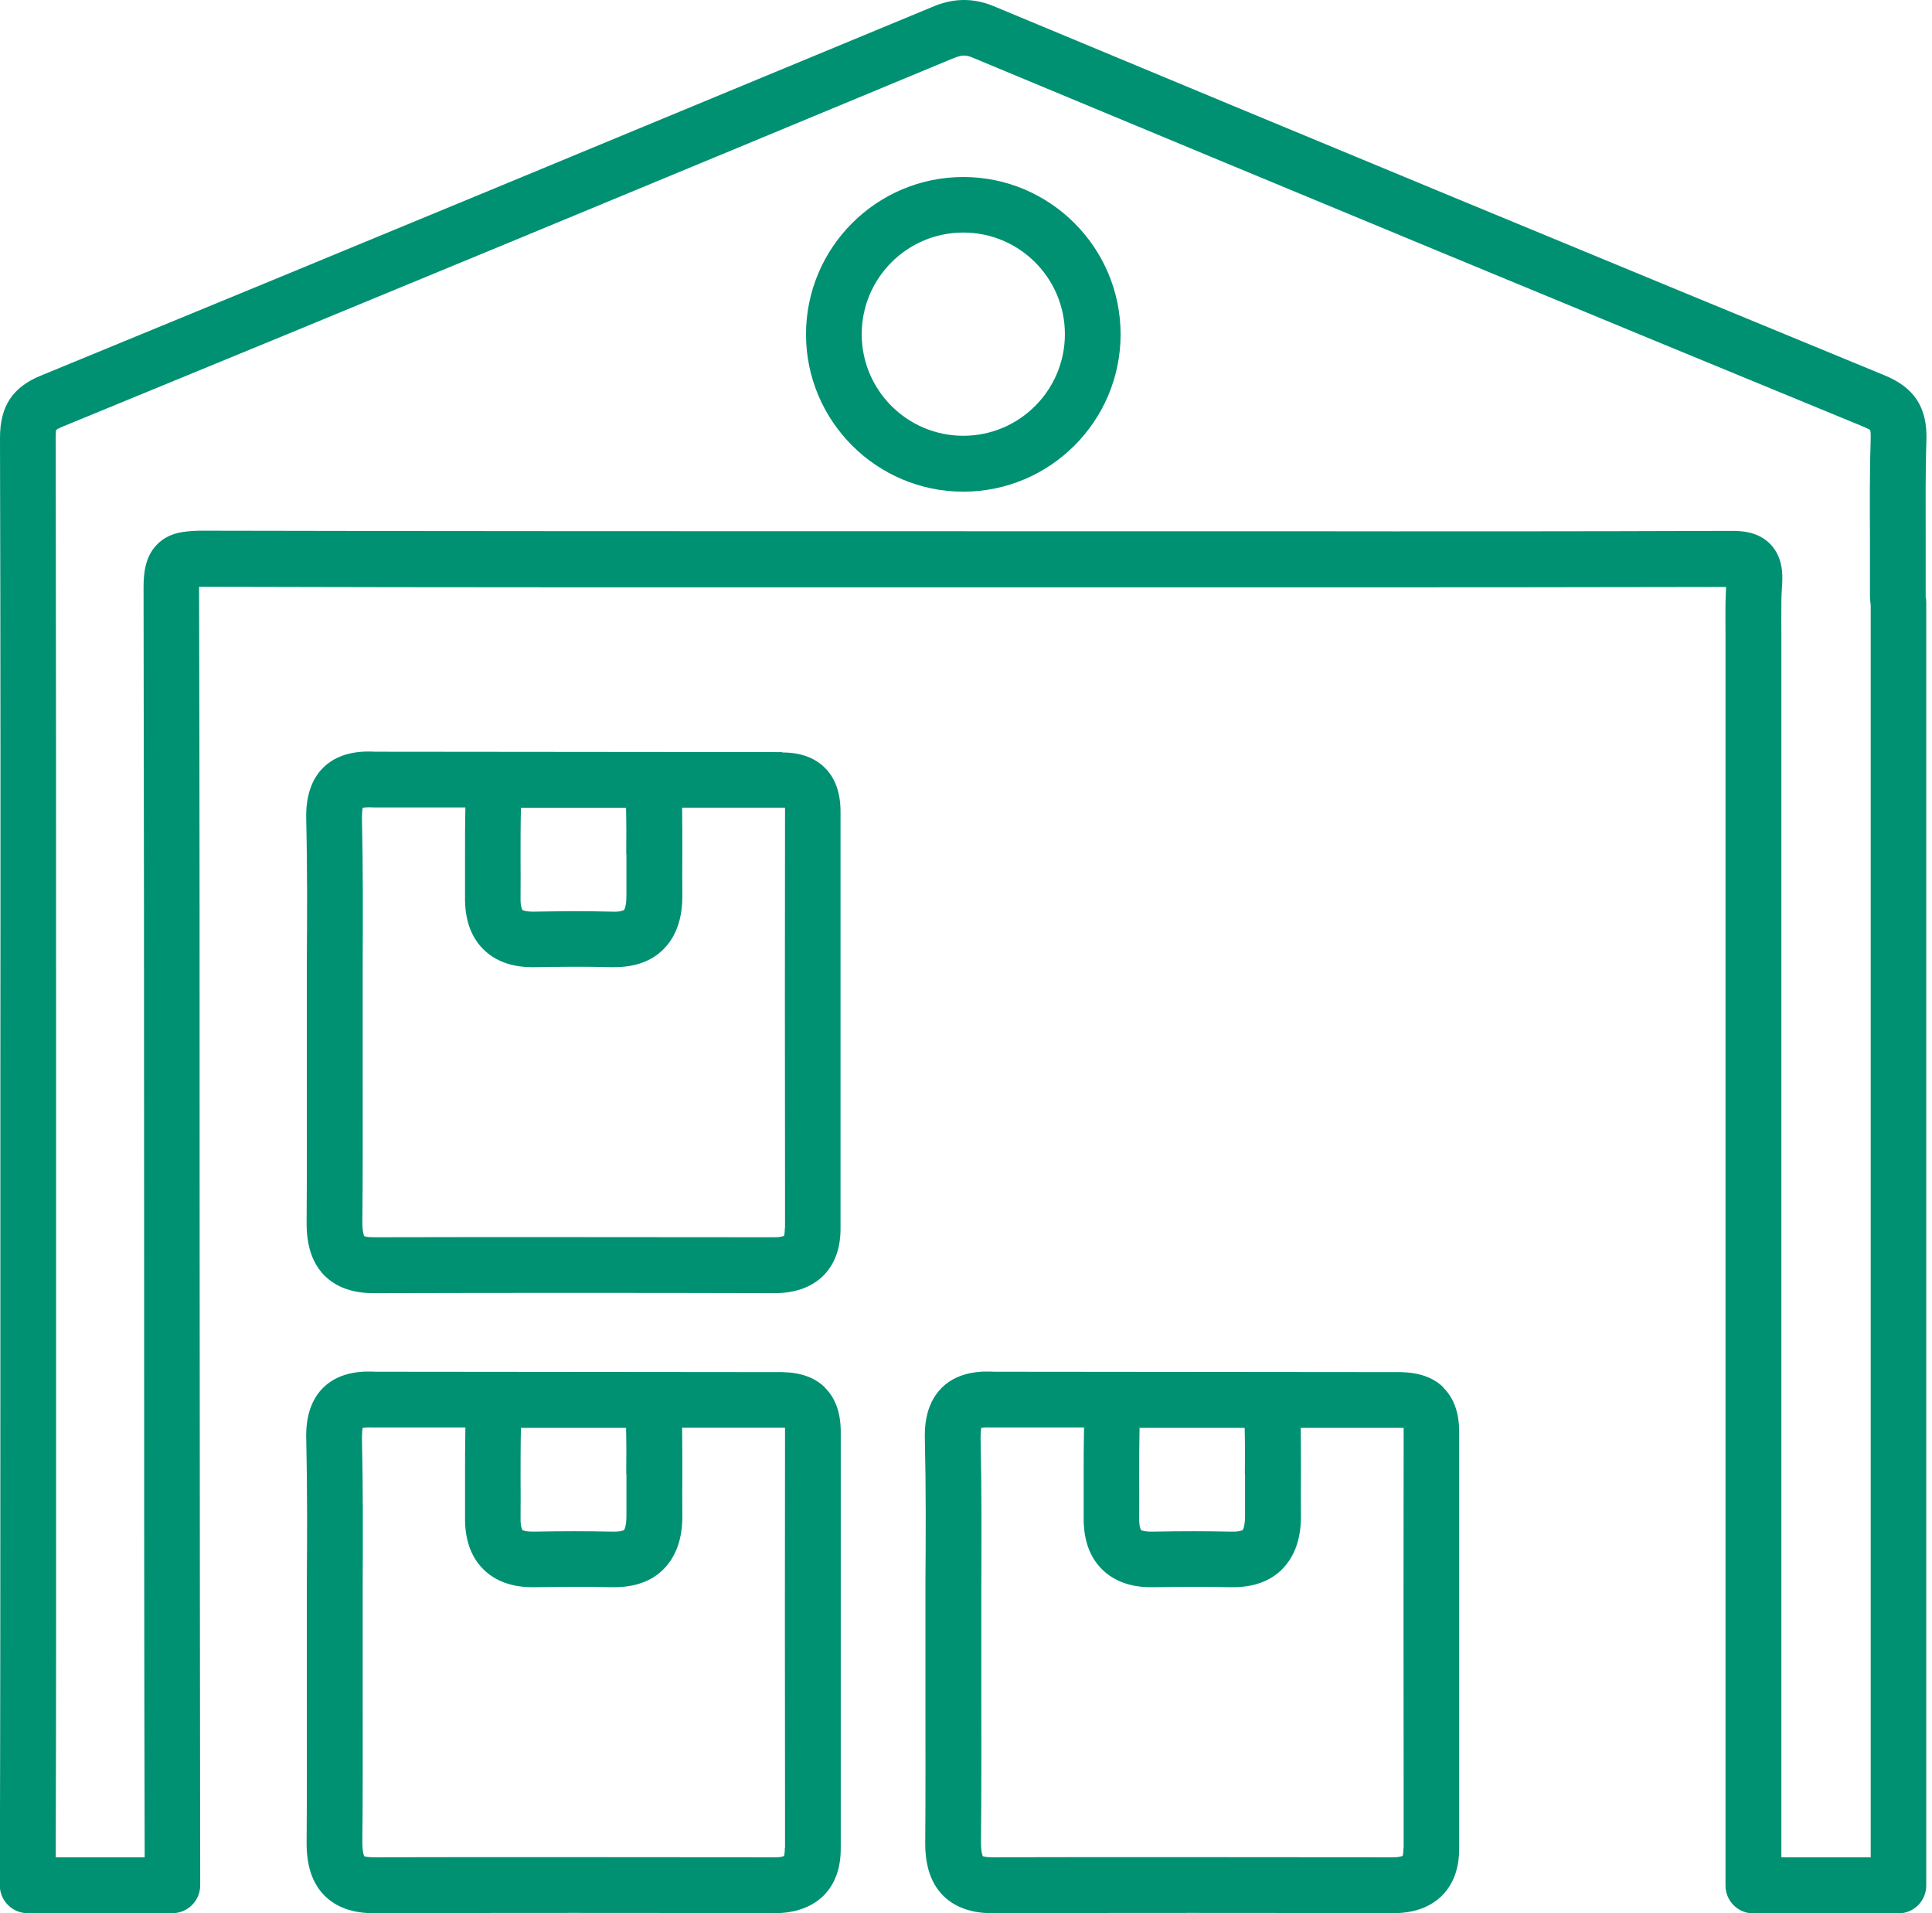
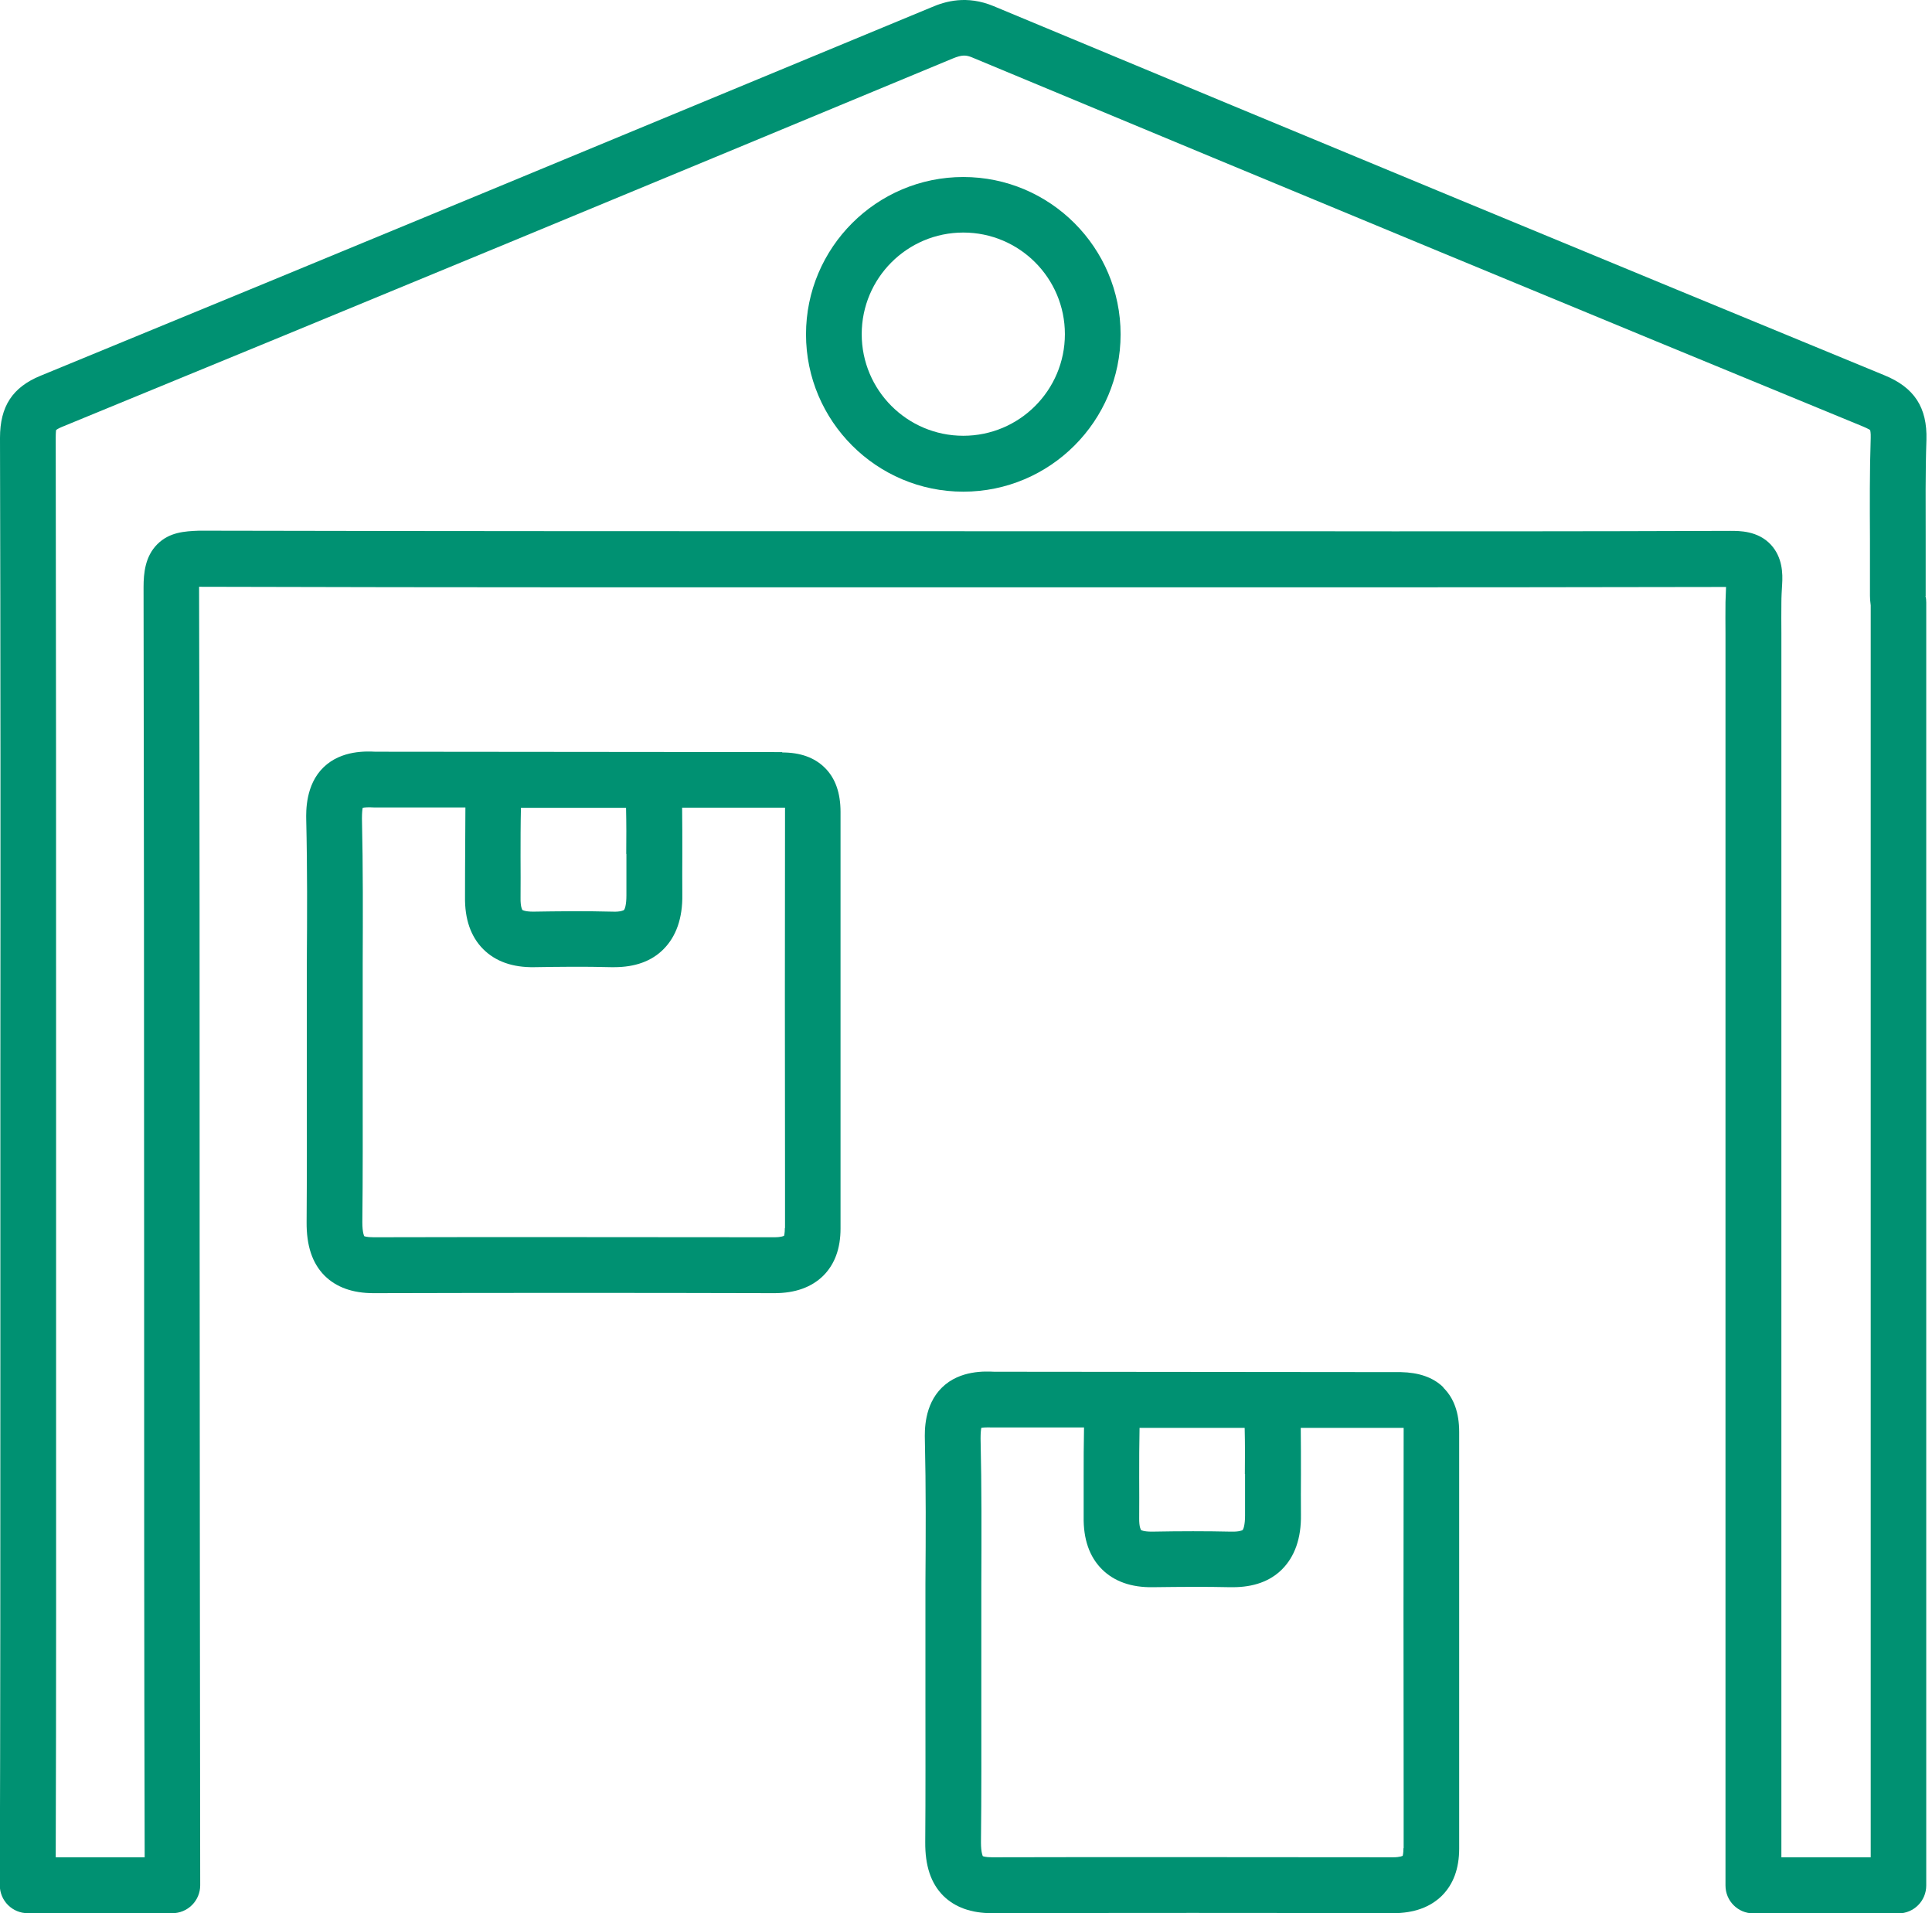
<svg xmlns="http://www.w3.org/2000/svg" width="101" height="100" viewBox="0 0 101 100" fill="none">
-   <path d="M40.893 39.311L19.631 39.291C19.184 39.272 17.854 39.194 16.912 40.107C15.971 41.019 16 42.398 16.009 42.854C16.068 45.349 16.058 47.903 16.039 50.369C16.039 51.398 16.039 52.417 16.039 53.447V56.447C16.039 58.922 16.048 61.398 16.029 63.874C16.019 65.107 16.32 66.019 16.961 66.67C17.573 67.281 18.427 67.592 19.524 67.592H19.543C26.524 67.573 33.505 67.573 40.485 67.592C41.573 67.592 42.427 67.282 43.039 66.68C43.641 66.078 43.941 65.252 43.941 64.214V61.699C43.941 55.282 43.941 48.854 43.941 42.437C43.941 41.447 43.67 40.67 43.116 40.126C42.573 39.592 41.835 39.33 40.893 39.33V39.311ZM32.747 44.631C32.747 45.359 32.747 46.078 32.747 46.806C32.747 47.311 32.66 47.524 32.621 47.563C32.602 47.583 32.427 47.67 32.019 47.651C30.573 47.612 29.126 47.631 27.873 47.651C27.437 47.651 27.31 47.563 27.31 47.563C27.31 47.563 27.204 47.427 27.213 46.932C27.223 46.214 27.213 45.505 27.213 44.786C27.213 43.932 27.213 43.078 27.233 42.223H32.728C32.747 43.029 32.747 43.835 32.738 44.641L32.747 44.631ZM41.029 64.194C41.029 64.456 40.99 64.592 40.99 64.592C40.99 64.592 40.864 64.67 40.485 64.67C33.505 64.67 26.514 64.65 19.534 64.67C19.136 64.67 19.048 64.612 19.039 64.612C19.039 64.612 18.942 64.427 18.942 63.893C18.971 61.408 18.961 58.922 18.961 56.437V53.437C18.961 52.417 18.961 51.398 18.961 50.379C18.971 47.893 18.98 45.32 18.922 42.786C18.922 42.485 18.942 42.311 18.961 42.223C19.048 42.204 19.223 42.184 19.553 42.204H24.33C24.31 43.078 24.31 43.952 24.31 44.796C24.31 45.485 24.31 46.184 24.31 46.874C24.291 48.039 24.611 48.961 25.262 49.612C25.903 50.252 26.796 50.573 27.932 50.553C29.145 50.534 30.563 50.515 31.951 50.553C32 50.553 32.048 50.553 32.106 50.553C33.194 50.553 34.058 50.243 34.679 49.621C35.349 48.952 35.689 47.99 35.67 46.757C35.66 46.048 35.67 45.349 35.67 44.641C35.67 43.835 35.67 43.019 35.66 42.214H40.912C40.912 42.214 40.922 42.214 40.932 42.214C40.98 42.214 41.01 42.214 41.039 42.214C41.039 42.262 41.039 42.32 41.039 42.398C41.029 48.825 41.029 55.243 41.039 61.67V64.184L41.029 64.194Z" fill="#009172" />
-   <path d="M43.117 72.515C42.573 71.981 41.835 71.738 40.893 71.719L19.631 71.699C19.194 71.68 17.855 71.602 16.913 72.515C15.961 73.437 16 74.806 16.01 75.262C16.068 77.757 16.058 80.311 16.039 82.777C16.039 83.806 16.039 84.825 16.039 85.854V88.854C16.039 91.33 16.049 93.806 16.029 96.282C16.02 97.515 16.32 98.427 16.961 99.078C17.573 99.689 18.427 100 19.524 100H19.544C26.524 99.981 33.505 99.981 40.486 100C41.554 100 42.437 99.689 43.049 99.087C43.651 98.485 43.952 97.66 43.952 96.621V94.107C43.952 87.689 43.952 81.262 43.952 74.845C43.952 73.854 43.68 73.078 43.126 72.534L43.117 72.515ZM32.748 77.039C32.748 77.767 32.748 78.485 32.748 79.214C32.748 79.719 32.66 79.932 32.621 79.971C32.602 79.99 32.437 80.068 32.02 80.058C30.709 80.029 29.418 80.029 27.874 80.058C27.418 80.058 27.311 79.971 27.311 79.971C27.311 79.971 27.204 79.835 27.214 79.34C27.224 78.621 27.214 77.913 27.214 77.194C27.214 76.34 27.214 75.485 27.233 74.631H32.728C32.748 75.437 32.748 76.243 32.738 77.049L32.748 77.039ZM41.029 96.602C41.029 96.864 40.99 97 40.99 97C40.99 97 40.903 97.087 40.486 97.078C33.505 97.078 26.515 97.058 19.534 97.078C19.136 97.078 19.049 97.019 19.039 97.019C19.039 97.019 18.942 96.835 18.942 96.301C18.971 93.816 18.961 91.33 18.961 88.845V85.845C18.961 84.825 18.961 83.806 18.961 82.786C18.971 80.301 18.981 77.728 18.922 75.194C18.922 74.893 18.942 74.719 18.961 74.631C19.049 74.612 19.224 74.602 19.553 74.612H24.33C24.311 75.485 24.311 76.359 24.311 77.204C24.311 77.893 24.311 78.592 24.311 79.282C24.291 80.447 24.612 81.369 25.262 82.019C25.903 82.66 26.816 82.981 27.932 82.961C29.437 82.942 30.699 82.932 31.952 82.961C32 82.961 32.049 82.961 32.107 82.961C33.194 82.961 34.058 82.65 34.68 82.029C35.35 81.359 35.69 80.398 35.67 79.165C35.66 78.456 35.67 77.757 35.67 77.049C35.67 76.243 35.67 75.427 35.66 74.621H40.913C40.913 74.621 40.922 74.621 40.932 74.621C40.981 74.621 41.01 74.621 41.039 74.621C41.039 74.67 41.039 74.728 41.039 74.806C41.029 81.233 41.029 87.65 41.039 94.078V96.592L41.029 96.602Z" fill="#009172" />
+   <path d="M40.893 39.311L19.631 39.291C19.184 39.272 17.854 39.194 16.912 40.107C15.971 41.019 16 42.398 16.009 42.854C16.068 45.349 16.058 47.903 16.039 50.369C16.039 51.398 16.039 52.417 16.039 53.447V56.447C16.039 58.922 16.048 61.398 16.029 63.874C16.019 65.107 16.32 66.019 16.961 66.67C17.573 67.281 18.427 67.592 19.524 67.592H19.543C26.524 67.573 33.505 67.573 40.485 67.592C41.573 67.592 42.427 67.282 43.039 66.68C43.641 66.078 43.941 65.252 43.941 64.214V61.699C43.941 55.282 43.941 48.854 43.941 42.437C43.941 41.447 43.67 40.67 43.116 40.126C42.573 39.592 41.835 39.33 40.893 39.33V39.311ZM32.747 44.631C32.747 45.359 32.747 46.078 32.747 46.806C32.747 47.311 32.66 47.524 32.621 47.563C32.602 47.583 32.427 47.67 32.019 47.651C30.573 47.612 29.126 47.631 27.873 47.651C27.437 47.651 27.31 47.563 27.31 47.563C27.31 47.563 27.204 47.427 27.213 46.932C27.223 46.214 27.213 45.505 27.213 44.786C27.213 43.932 27.213 43.078 27.233 42.223H32.728C32.747 43.029 32.747 43.835 32.738 44.641L32.747 44.631ZM41.029 64.194C41.029 64.456 40.99 64.592 40.99 64.592C40.99 64.592 40.864 64.67 40.485 64.67C33.505 64.67 26.514 64.65 19.534 64.67C19.136 64.67 19.048 64.612 19.039 64.612C19.039 64.612 18.942 64.427 18.942 63.893C18.971 61.408 18.961 58.922 18.961 56.437V53.437C18.961 52.417 18.961 51.398 18.961 50.379C18.971 47.893 18.98 45.32 18.922 42.786C18.922 42.485 18.942 42.311 18.961 42.223C19.048 42.204 19.223 42.184 19.553 42.204H24.33C24.31 45.485 24.31 46.184 24.31 46.874C24.291 48.039 24.611 48.961 25.262 49.612C25.903 50.252 26.796 50.573 27.932 50.553C29.145 50.534 30.563 50.515 31.951 50.553C32 50.553 32.048 50.553 32.106 50.553C33.194 50.553 34.058 50.243 34.679 49.621C35.349 48.952 35.689 47.99 35.67 46.757C35.66 46.048 35.67 45.349 35.67 44.641C35.67 43.835 35.67 43.019 35.66 42.214H40.912C40.912 42.214 40.922 42.214 40.932 42.214C40.98 42.214 41.01 42.214 41.039 42.214C41.039 42.262 41.039 42.32 41.039 42.398C41.029 48.825 41.029 55.243 41.039 61.67V64.184L41.029 64.194Z" fill="#009172" />
  <path d="M75.457 72.515C74.913 71.981 74.156 71.738 73.233 71.719L51.971 71.699C51.534 71.68 50.194 71.602 49.253 72.515C48.301 73.437 48.34 74.806 48.35 75.262C48.408 77.757 48.398 80.301 48.379 82.767C48.379 83.796 48.379 84.825 48.379 85.854V88.806C48.379 91.301 48.389 93.786 48.369 96.282C48.359 97.515 48.66 98.427 49.301 99.078C49.913 99.689 50.767 100 51.864 100H51.884C58.864 99.981 65.845 99.981 72.825 100C73.913 100 74.767 99.689 75.379 99.087C75.981 98.485 76.282 97.66 76.282 96.621V93.748C76.282 87.447 76.282 81.146 76.282 74.845C76.282 73.854 76.01 73.078 75.457 72.534V72.515ZM65.088 77.039C65.088 77.767 65.088 78.485 65.088 79.214C65.088 79.719 65 79.932 64.961 79.971C64.942 79.99 64.787 80.068 64.359 80.058C63.049 80.029 61.758 80.029 60.214 80.058C59.758 80.058 59.651 79.971 59.651 79.971C59.651 79.971 59.544 79.835 59.554 79.34C59.563 78.621 59.554 77.913 59.554 77.194C59.554 76.34 59.554 75.485 59.573 74.631H65.068C65.088 75.437 65.088 76.243 65.078 77.049L65.088 77.039ZM73.369 96.602C73.369 96.864 73.33 97 73.33 97C73.33 97 73.204 97.078 72.825 97.078C65.845 97.078 58.855 97.058 51.874 97.078C51.486 97.078 51.389 97.019 51.379 97.019C51.379 97.019 51.282 96.835 51.282 96.301C51.311 93.796 51.301 91.291 51.301 88.786V85.845C51.301 84.825 51.301 83.796 51.301 82.777C51.311 80.291 51.321 77.728 51.262 75.194C51.262 74.893 51.282 74.719 51.301 74.631C51.389 74.612 51.563 74.602 51.893 74.612H56.67C56.651 75.485 56.651 76.359 56.651 77.204C56.651 77.893 56.651 78.592 56.651 79.282C56.631 80.447 56.952 81.369 57.602 82.019C58.243 82.66 59.146 82.981 60.272 82.961C61.777 82.942 63.039 82.932 64.291 82.961C64.34 82.961 64.388 82.961 64.447 82.961C65.534 82.961 66.398 82.65 67.02 82.029C67.689 81.359 68.029 80.398 68.01 79.165C68 78.466 68.01 77.757 68.01 77.058C68.01 76.252 68.01 75.437 68 74.631H73.253C73.253 74.631 73.262 74.631 73.272 74.631C73.321 74.631 73.35 74.631 73.379 74.631C73.379 74.68 73.379 74.738 73.379 74.816C73.369 81.117 73.369 87.418 73.379 93.728V96.602H73.369Z" fill="#009172" />
  <path d="M100.67 31.146C100.67 30.146 100.67 29.146 100.67 28.155C100.67 26.456 100.65 24.699 100.709 22.99C100.757 21.301 100.078 20.252 98.505 19.612C84.34 13.777 69.107 7.476 51.942 0.32C50.544 -0.262 49.417 0.068 48.699 0.379C33.456 6.699 17.709 13.233 2.116 19.641C0.65 20.243 -5.6887e-05 21.243 -5.6887e-05 22.884C0.029 33.942 0.029 44.99 0.019 56.048V64.252V71.379C0.019 80.398 0.019 89.874 -0.01 98.544C-0.01 98.932 0.146 99.301 0.417 99.573C0.689 99.845 1.058 100 1.447 100H9.01C9.398 100 9.767 99.845 10.039 99.573C10.311 99.301 10.466 98.932 10.466 98.544C10.447 87.563 10.447 76.155 10.437 64.757C10.437 53.272 10.437 41.777 10.408 30.709V30.67C23.806 30.709 37.194 30.699 50.592 30.699H60.398H66.854C74.65 30.699 82.437 30.699 90.233 30.68C90.223 30.942 90.213 31.214 90.204 31.476C90.194 32.019 90.204 32.573 90.204 33.117V98.553C90.204 99.359 90.854 100.01 91.66 100.01H99.243C100.048 100.01 100.699 99.359 100.699 98.553V31.495C100.699 31.379 100.689 31.262 100.66 31.155L100.67 31.146ZM97.796 97.078H93.126V33.087C93.126 32.553 93.116 32.029 93.126 31.524C93.126 31.194 93.146 30.874 93.165 30.553C93.204 29.971 93.184 29.126 92.573 28.466C91.893 27.738 90.922 27.748 90.456 27.748C82.592 27.777 74.728 27.777 66.864 27.767H60.408H50.602C37.204 27.767 23.806 27.767 10.408 27.738C9.641 27.767 8.854 27.816 8.223 28.447C7.592 29.078 7.505 29.942 7.505 30.699C7.524 41.767 7.534 53.252 7.534 64.748C7.534 75.65 7.534 86.544 7.563 97.078H2.913C2.942 88.806 2.932 79.874 2.932 71.359V64.233V56.029C2.932 44.971 2.932 33.913 2.913 22.864C2.913 22.602 2.932 22.495 2.932 22.476C2.961 22.456 3.039 22.398 3.223 22.32C18.816 15.922 34.573 9.388 49.806 3.058C50.301 2.854 50.505 2.874 50.816 3C67.99 10.155 83.223 16.466 97.388 22.291C97.67 22.408 97.757 22.476 97.767 22.476C97.767 22.495 97.806 22.602 97.796 22.893C97.738 24.66 97.748 26.437 97.757 28.155C97.757 29.146 97.757 30.146 97.757 31.136C97.757 31.272 97.767 31.427 97.796 31.641C97.796 31.66 97.796 31.68 97.796 31.689V97.078Z" fill="#009172" />
  <path d="M50.359 9.252C45.825 9.252 42.136 12.942 42.136 17.476C42.136 22.01 45.825 25.699 50.359 25.699C54.893 25.699 58.582 22.01 58.582 17.476C58.582 12.942 54.893 9.252 50.359 9.252ZM50.359 22.777C47.427 22.777 45.048 20.398 45.048 17.466C45.048 14.534 47.427 12.155 50.359 12.155C53.291 12.155 55.67 14.534 55.67 17.466C55.67 20.398 53.291 22.777 50.359 22.777Z" fill="#009172" />
</svg>